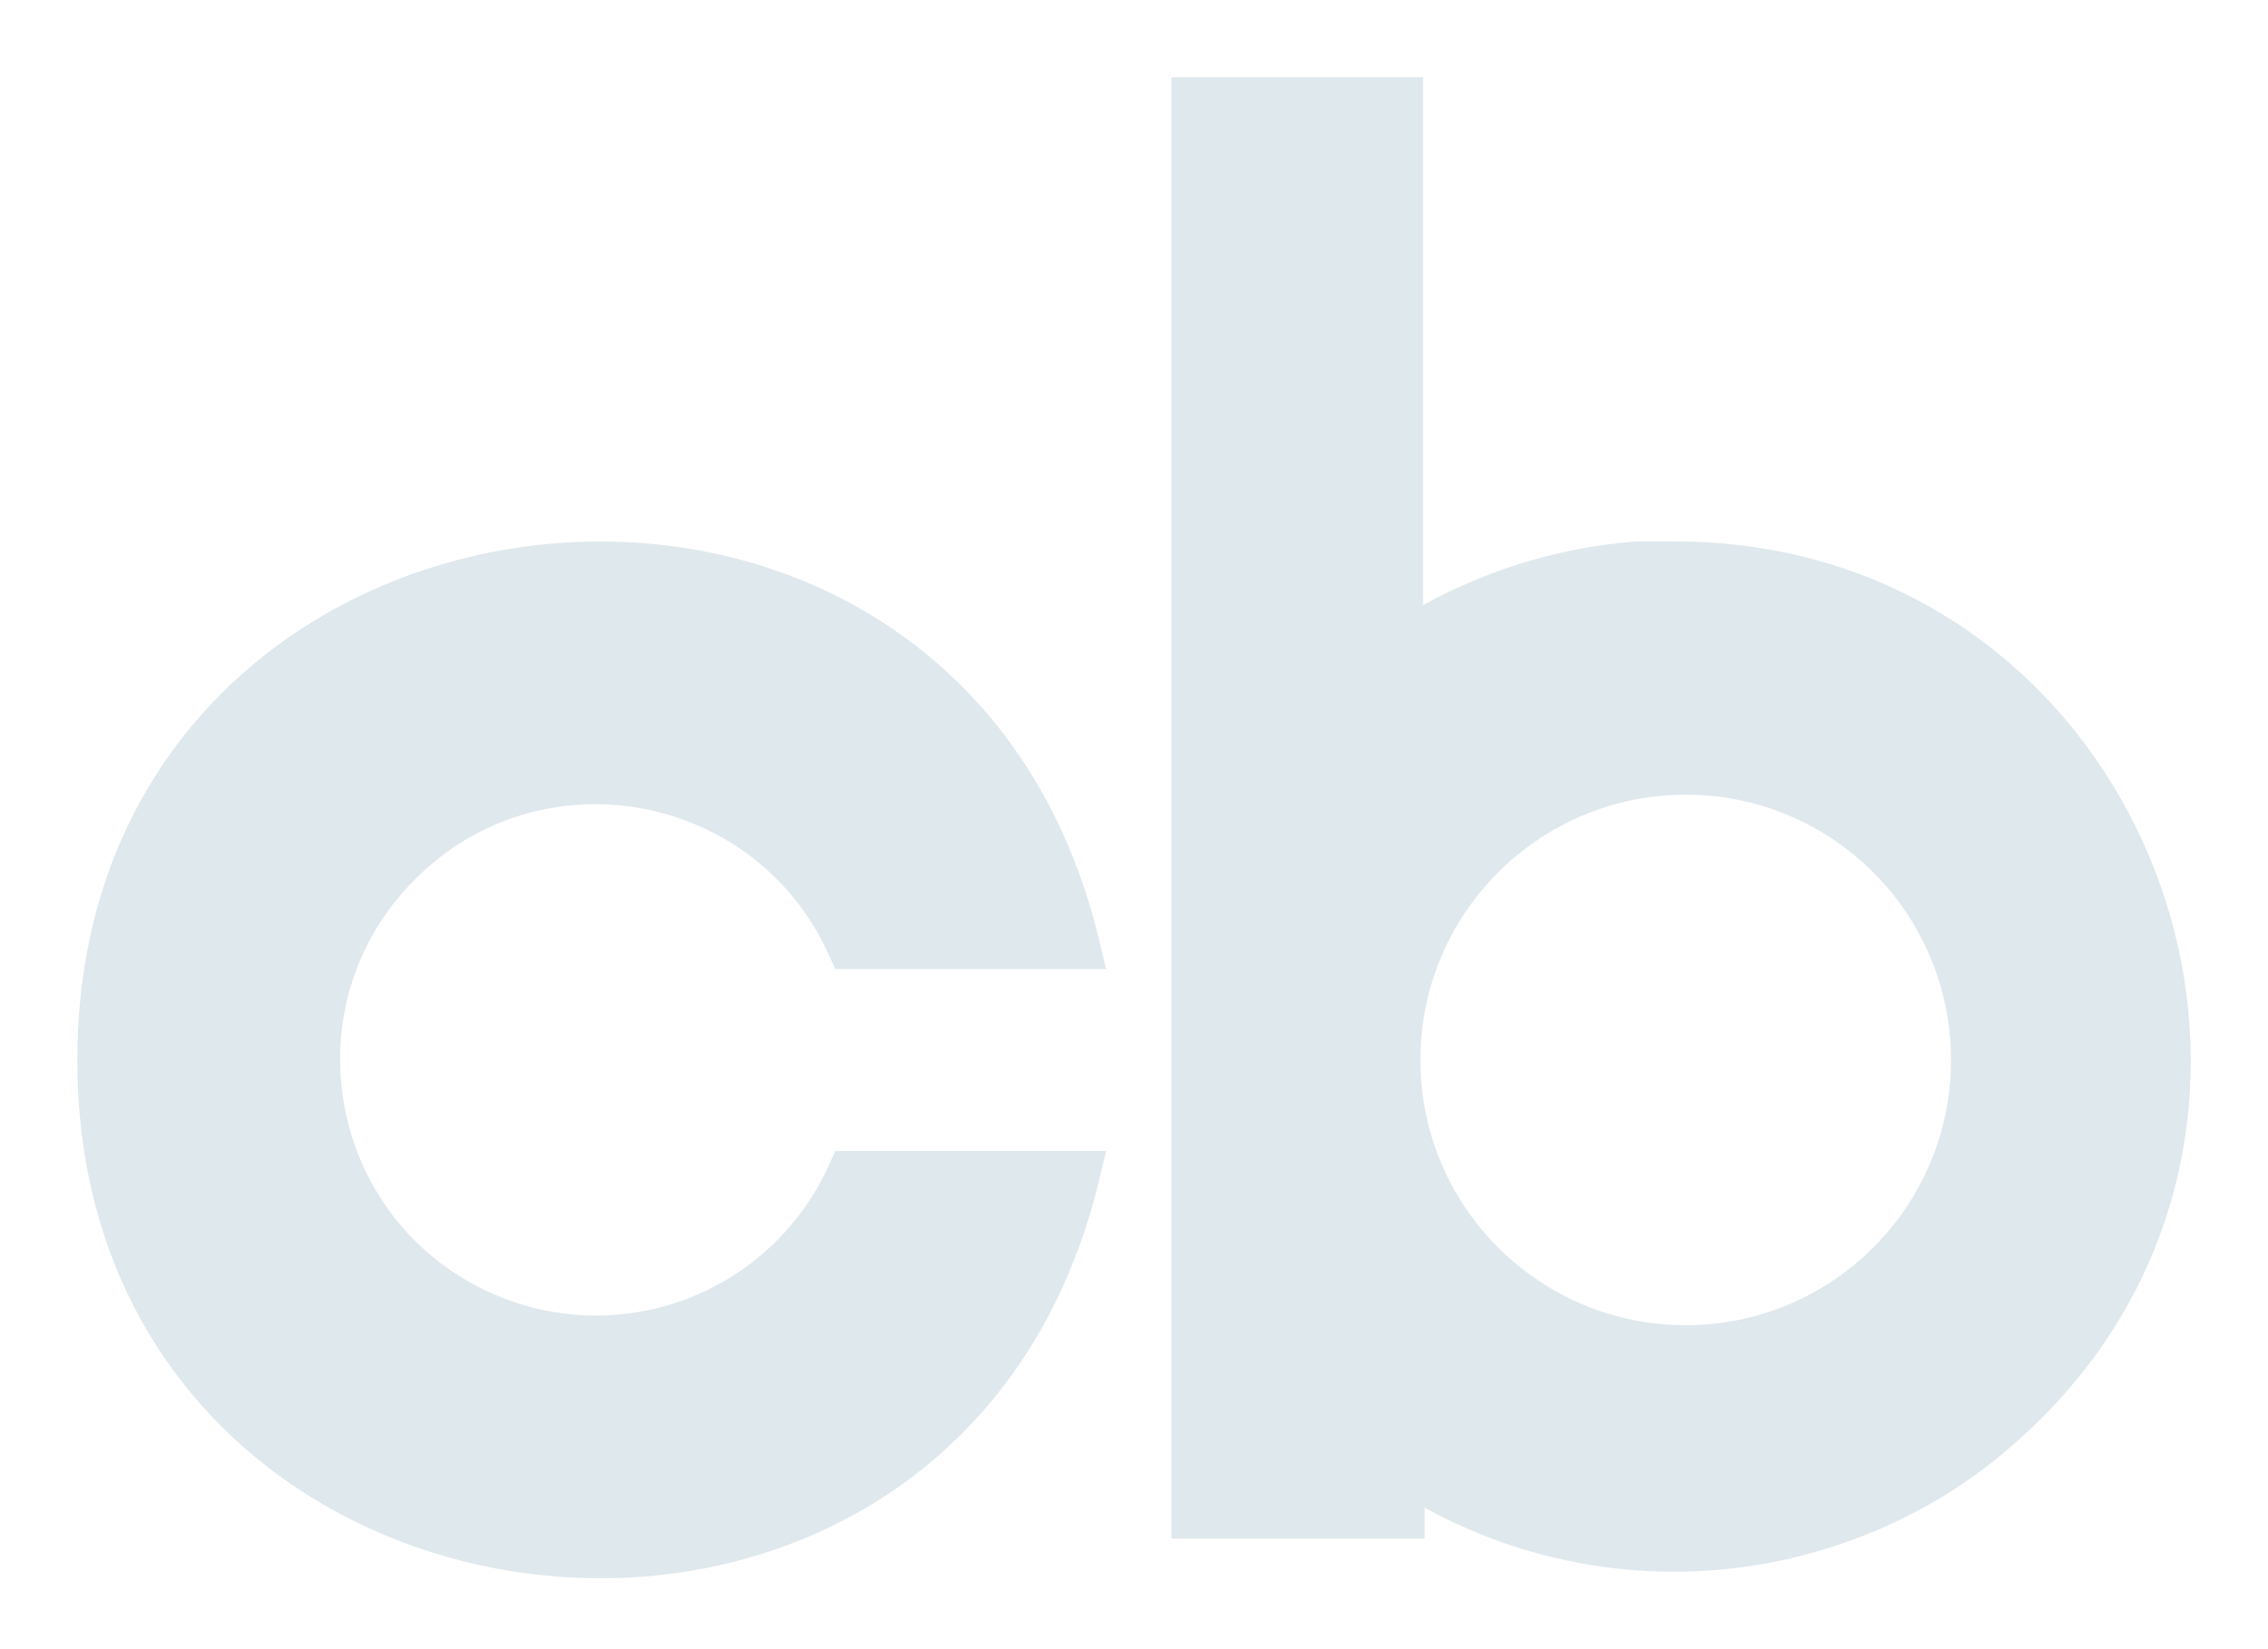
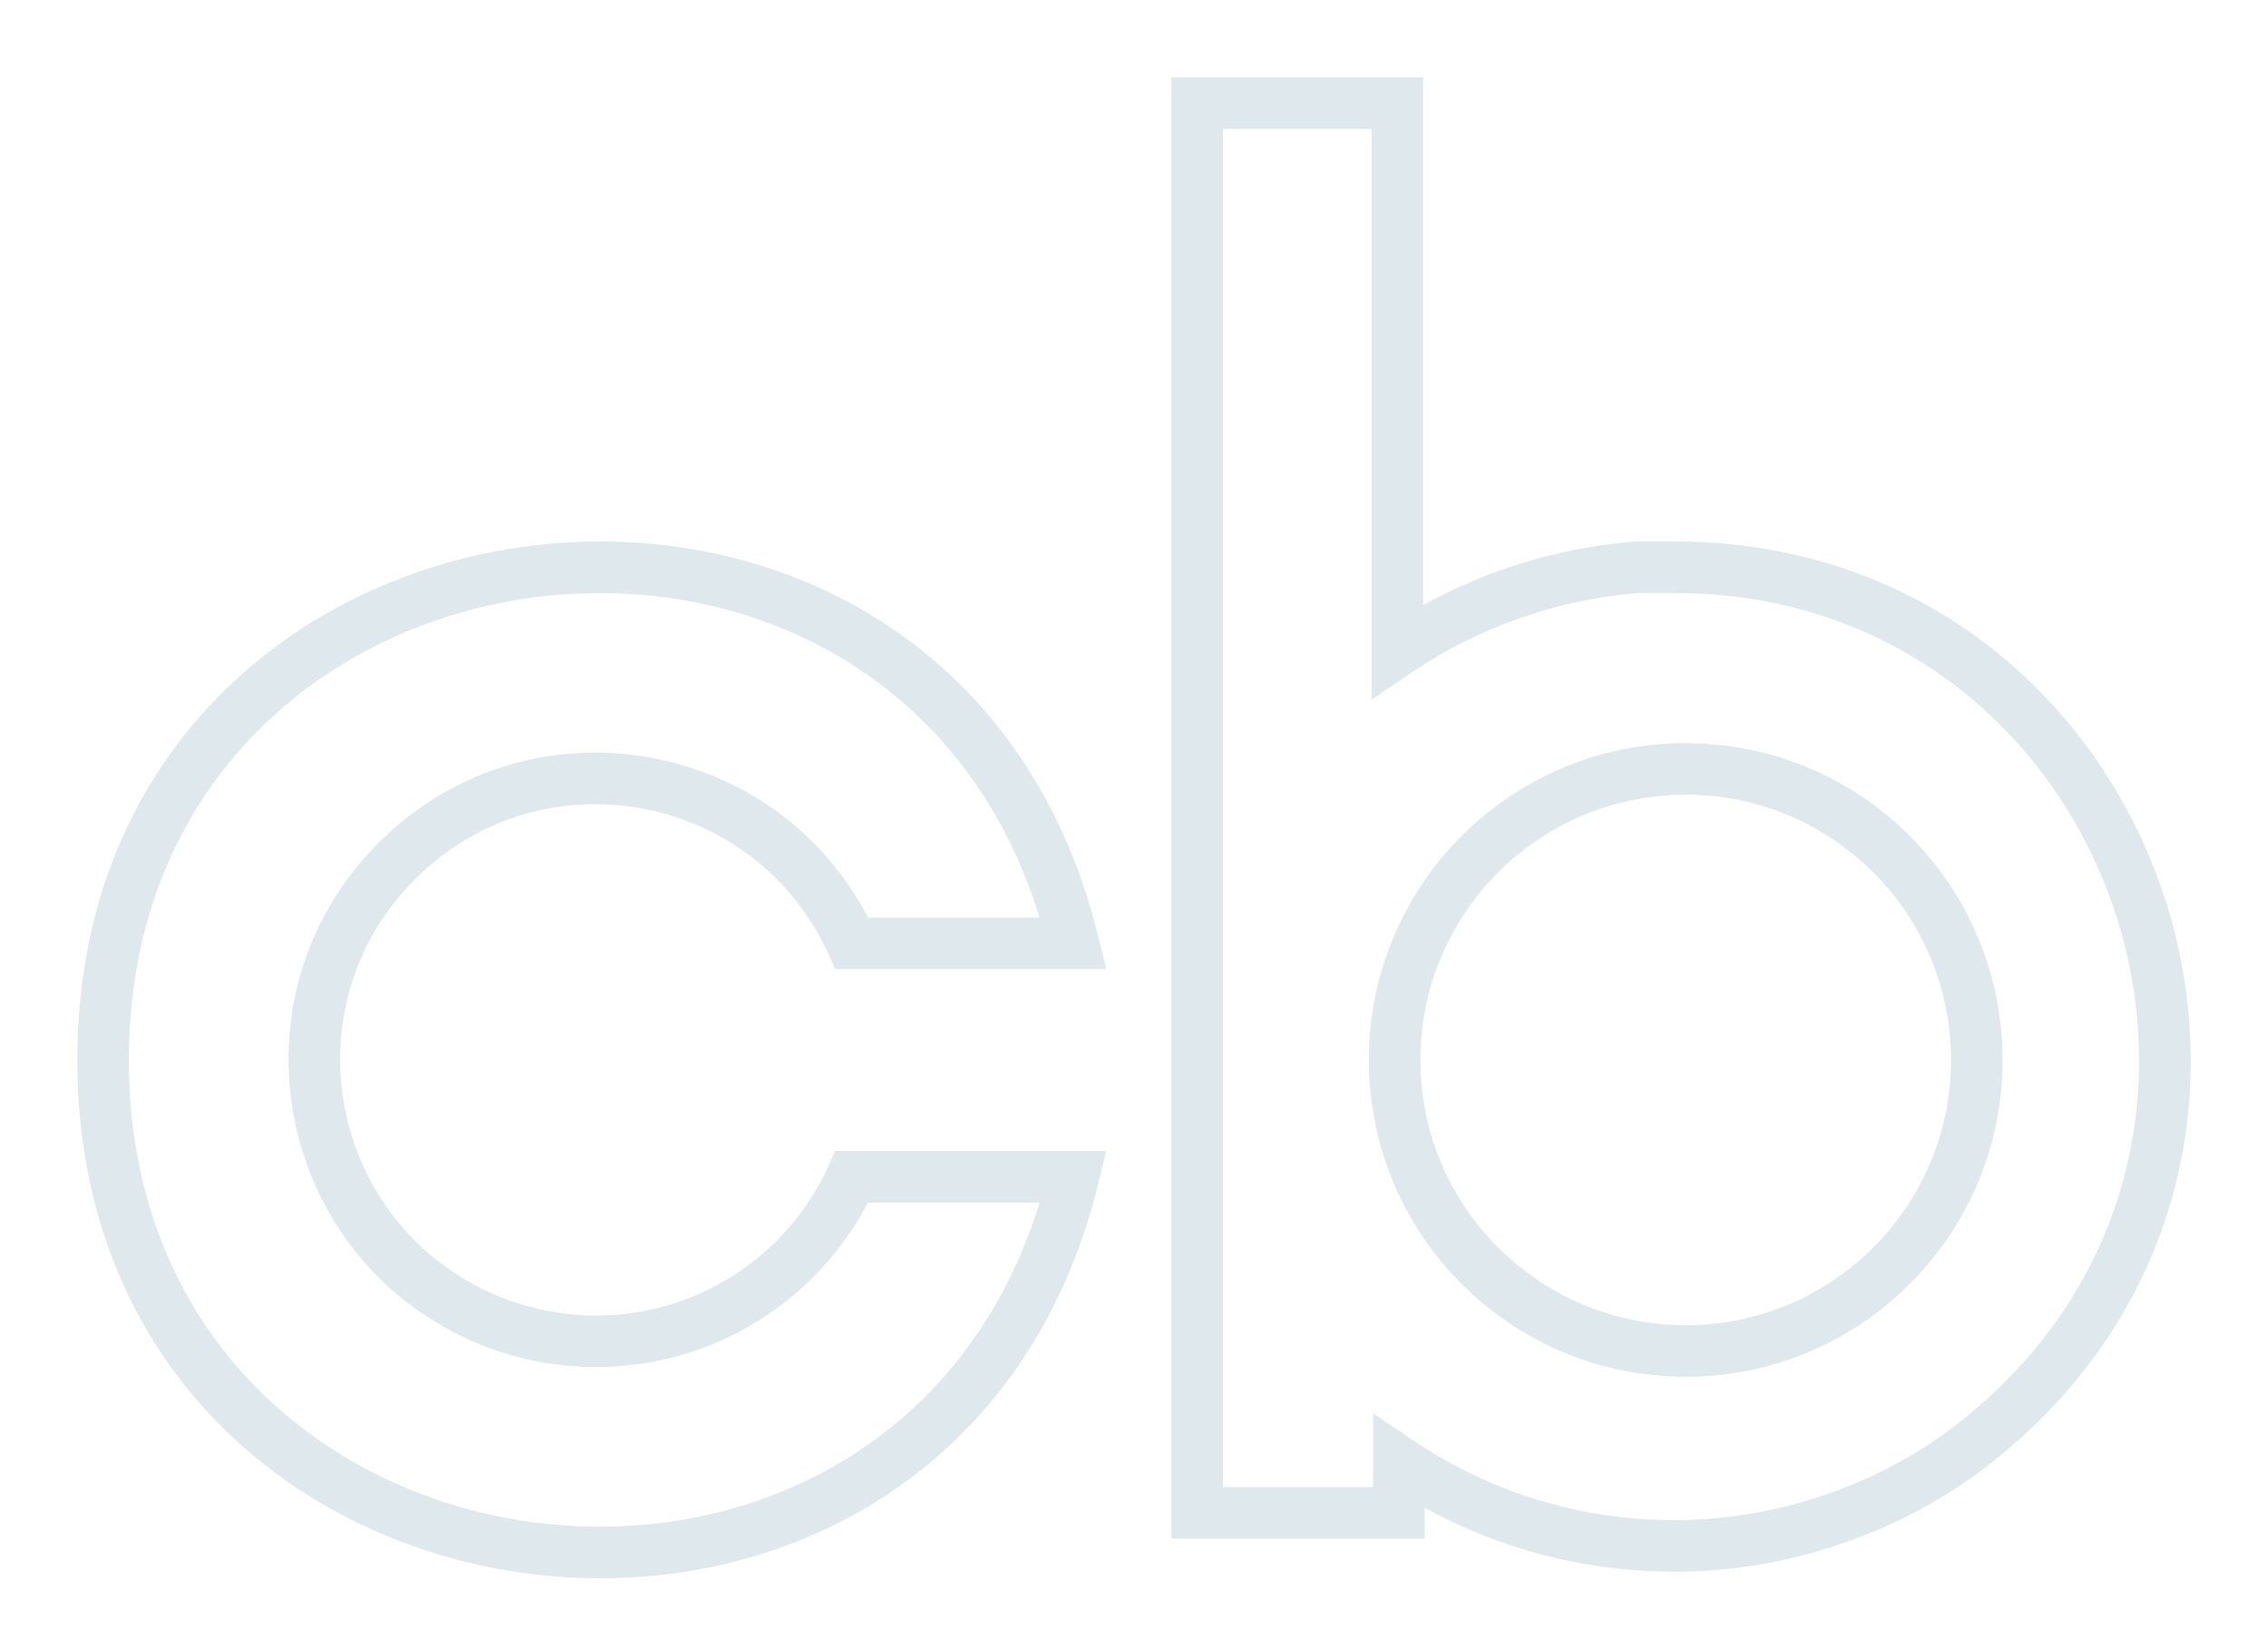
<svg xmlns="http://www.w3.org/2000/svg" width="22" height="16" viewBox="0 0 22 16" fill="none">
-   <path fill-rule="evenodd" clip-rule="evenodd" d="M19.328 13.859C18.921 14.211 18.455 14.488 17.952 14.678C17.236 14.955 16.463 15.055 15.7 14.968C14.937 14.882 14.206 14.613 13.57 14.183V14.678H11.613V1H13.554V6.317C14.247 5.849 15.05 5.568 15.884 5.503H16.233C20.65 5.493 22.683 10.993 19.328 13.859ZM4.649 12.767C4.975 12.916 5.327 12.999 5.685 13.012C6.043 13.024 6.4 12.966 6.736 12.841C7.071 12.716 7.379 12.525 7.641 12.281C7.903 12.037 8.115 11.743 8.263 11.417H10.412C9.072 16.901 1 15.931 1 10.285C1 4.633 9.072 3.663 10.412 9.152H8.263C7.474 7.419 5.195 7.003 3.85 8.353C2.5 9.697 2.915 11.978 4.649 12.767ZM16.352 13.107C17.911 13.107 19.175 11.843 19.175 10.284C19.175 8.724 17.911 7.46 16.352 7.46C14.792 7.46 13.528 8.724 13.528 10.284C13.528 11.843 14.792 13.107 16.352 13.107Z" fill="#DFE8ED" />
  <path d="M17.952 14.678L17.864 14.444L17.862 14.445L17.952 14.678ZM19.328 13.859L19.165 13.669L19.164 13.67L19.328 13.859ZM13.57 14.183L13.71 13.976L13.32 13.713V14.183H13.57ZM13.57 14.678V14.928H13.82V14.678H13.57ZM11.613 14.678H11.363V14.928H11.613V14.678ZM11.613 1V0.75H11.363V1H11.613ZM13.554 1H13.804V0.75H13.554V1ZM13.554 6.317H13.304V6.788L13.694 6.524L13.554 6.317ZM15.884 5.503V5.253H15.874L15.865 5.254L15.884 5.503ZM16.233 5.503V5.753L16.233 5.753L16.233 5.503ZM5.685 13.012L5.694 12.762L5.694 12.762L5.685 13.012ZM4.649 12.767L4.753 12.54L4.753 12.54L4.649 12.767ZM6.736 12.841L6.823 13.075L6.823 13.075L6.736 12.841ZM7.641 12.281L7.471 12.098L7.471 12.098L7.641 12.281ZM8.263 11.417V11.167H8.102L8.036 11.313L8.263 11.417ZM10.412 11.417L10.655 11.476L10.73 11.167H10.412V11.417ZM10.412 9.152V9.402H10.73L10.655 9.093L10.412 9.152ZM8.263 9.152L8.036 9.256L8.102 9.402H8.263V9.152ZM3.85 8.353L4.027 8.53L4.027 8.53L3.85 8.353ZM18.041 14.912C18.571 14.711 19.062 14.419 19.491 14.048L19.164 13.67C18.78 14.002 18.34 14.264 17.864 14.444L18.041 14.912ZM15.672 15.217C16.475 15.308 17.289 15.203 18.043 14.911L17.862 14.445C17.183 14.707 16.451 14.802 15.728 14.72L15.672 15.217ZM13.43 14.39C14.1 14.842 14.869 15.126 15.672 15.217L15.728 14.72C15.005 14.638 14.313 14.383 13.71 13.976L13.43 14.39ZM13.82 14.678V14.183H13.32V14.678H13.82ZM11.613 14.928H13.57V14.428H11.613V14.928ZM11.363 1V14.678H11.863V1H11.363ZM13.554 0.75H11.613V1.25H13.554V0.75ZM13.804 6.317V1H13.304V6.317H13.804ZM15.865 5.254C14.988 5.322 14.143 5.617 13.414 6.11L13.694 6.524C14.351 6.08 15.113 5.814 15.904 5.752L15.865 5.254ZM16.233 5.253H15.884V5.753H16.233V5.253ZM19.49 14.049C23.023 11.032 20.882 5.243 16.232 5.253L16.233 5.753C20.418 5.744 22.344 10.954 19.165 13.669L19.49 14.049ZM5.694 12.762C5.369 12.75 5.049 12.675 4.753 12.54L4.545 12.995C4.901 13.157 5.285 13.248 5.676 13.261L5.694 12.762ZM6.648 12.607C6.343 12.721 6.019 12.773 5.694 12.762L5.676 13.261C6.067 13.275 6.457 13.212 6.823 13.075L6.648 12.607ZM7.471 12.098C7.233 12.32 6.953 12.493 6.648 12.607L6.823 13.075C7.19 12.938 7.525 12.731 7.812 12.464L7.471 12.098ZM8.036 11.313C7.901 11.61 7.709 11.876 7.471 12.098L7.812 12.464C8.098 12.197 8.328 11.877 8.491 11.521L8.036 11.313ZM10.412 11.167H8.263V11.667H10.412V11.167ZM0.75 10.285C0.75 16.227 9.245 17.248 10.655 11.476L10.169 11.358C8.9 16.555 1.25 15.635 1.25 10.285H0.75ZM10.655 9.093C9.245 3.316 0.75 4.338 0.75 10.285H1.25C1.25 4.929 8.9 4.01 10.169 9.211L10.655 9.093ZM8.263 9.402H10.412V8.902H8.263V9.402ZM4.027 8.53C5.249 7.304 7.319 7.681 8.036 9.256L8.491 9.048C7.63 7.157 5.142 6.703 3.673 8.177L4.027 8.53ZM4.753 12.54C3.177 11.823 2.801 9.751 4.027 8.53L3.674 8.176C2.2 9.644 2.653 12.133 4.545 12.995L4.753 12.54ZM18.925 10.284C18.925 11.705 17.773 12.857 16.352 12.857V13.357C18.049 13.357 19.425 11.981 19.425 10.284H18.925ZM16.352 7.71C17.773 7.71 18.925 8.862 18.925 10.284H19.425C19.425 8.586 18.049 7.21 16.352 7.21V7.71ZM13.778 10.284C13.778 8.862 14.931 7.71 16.352 7.71V7.21C14.654 7.21 13.278 8.586 13.278 10.284H13.778ZM16.352 12.857C14.931 12.857 13.778 11.705 13.778 10.284H13.278C13.278 11.981 14.654 13.357 16.352 13.357V12.857Z" fill="#DFE8ED" />
</svg>